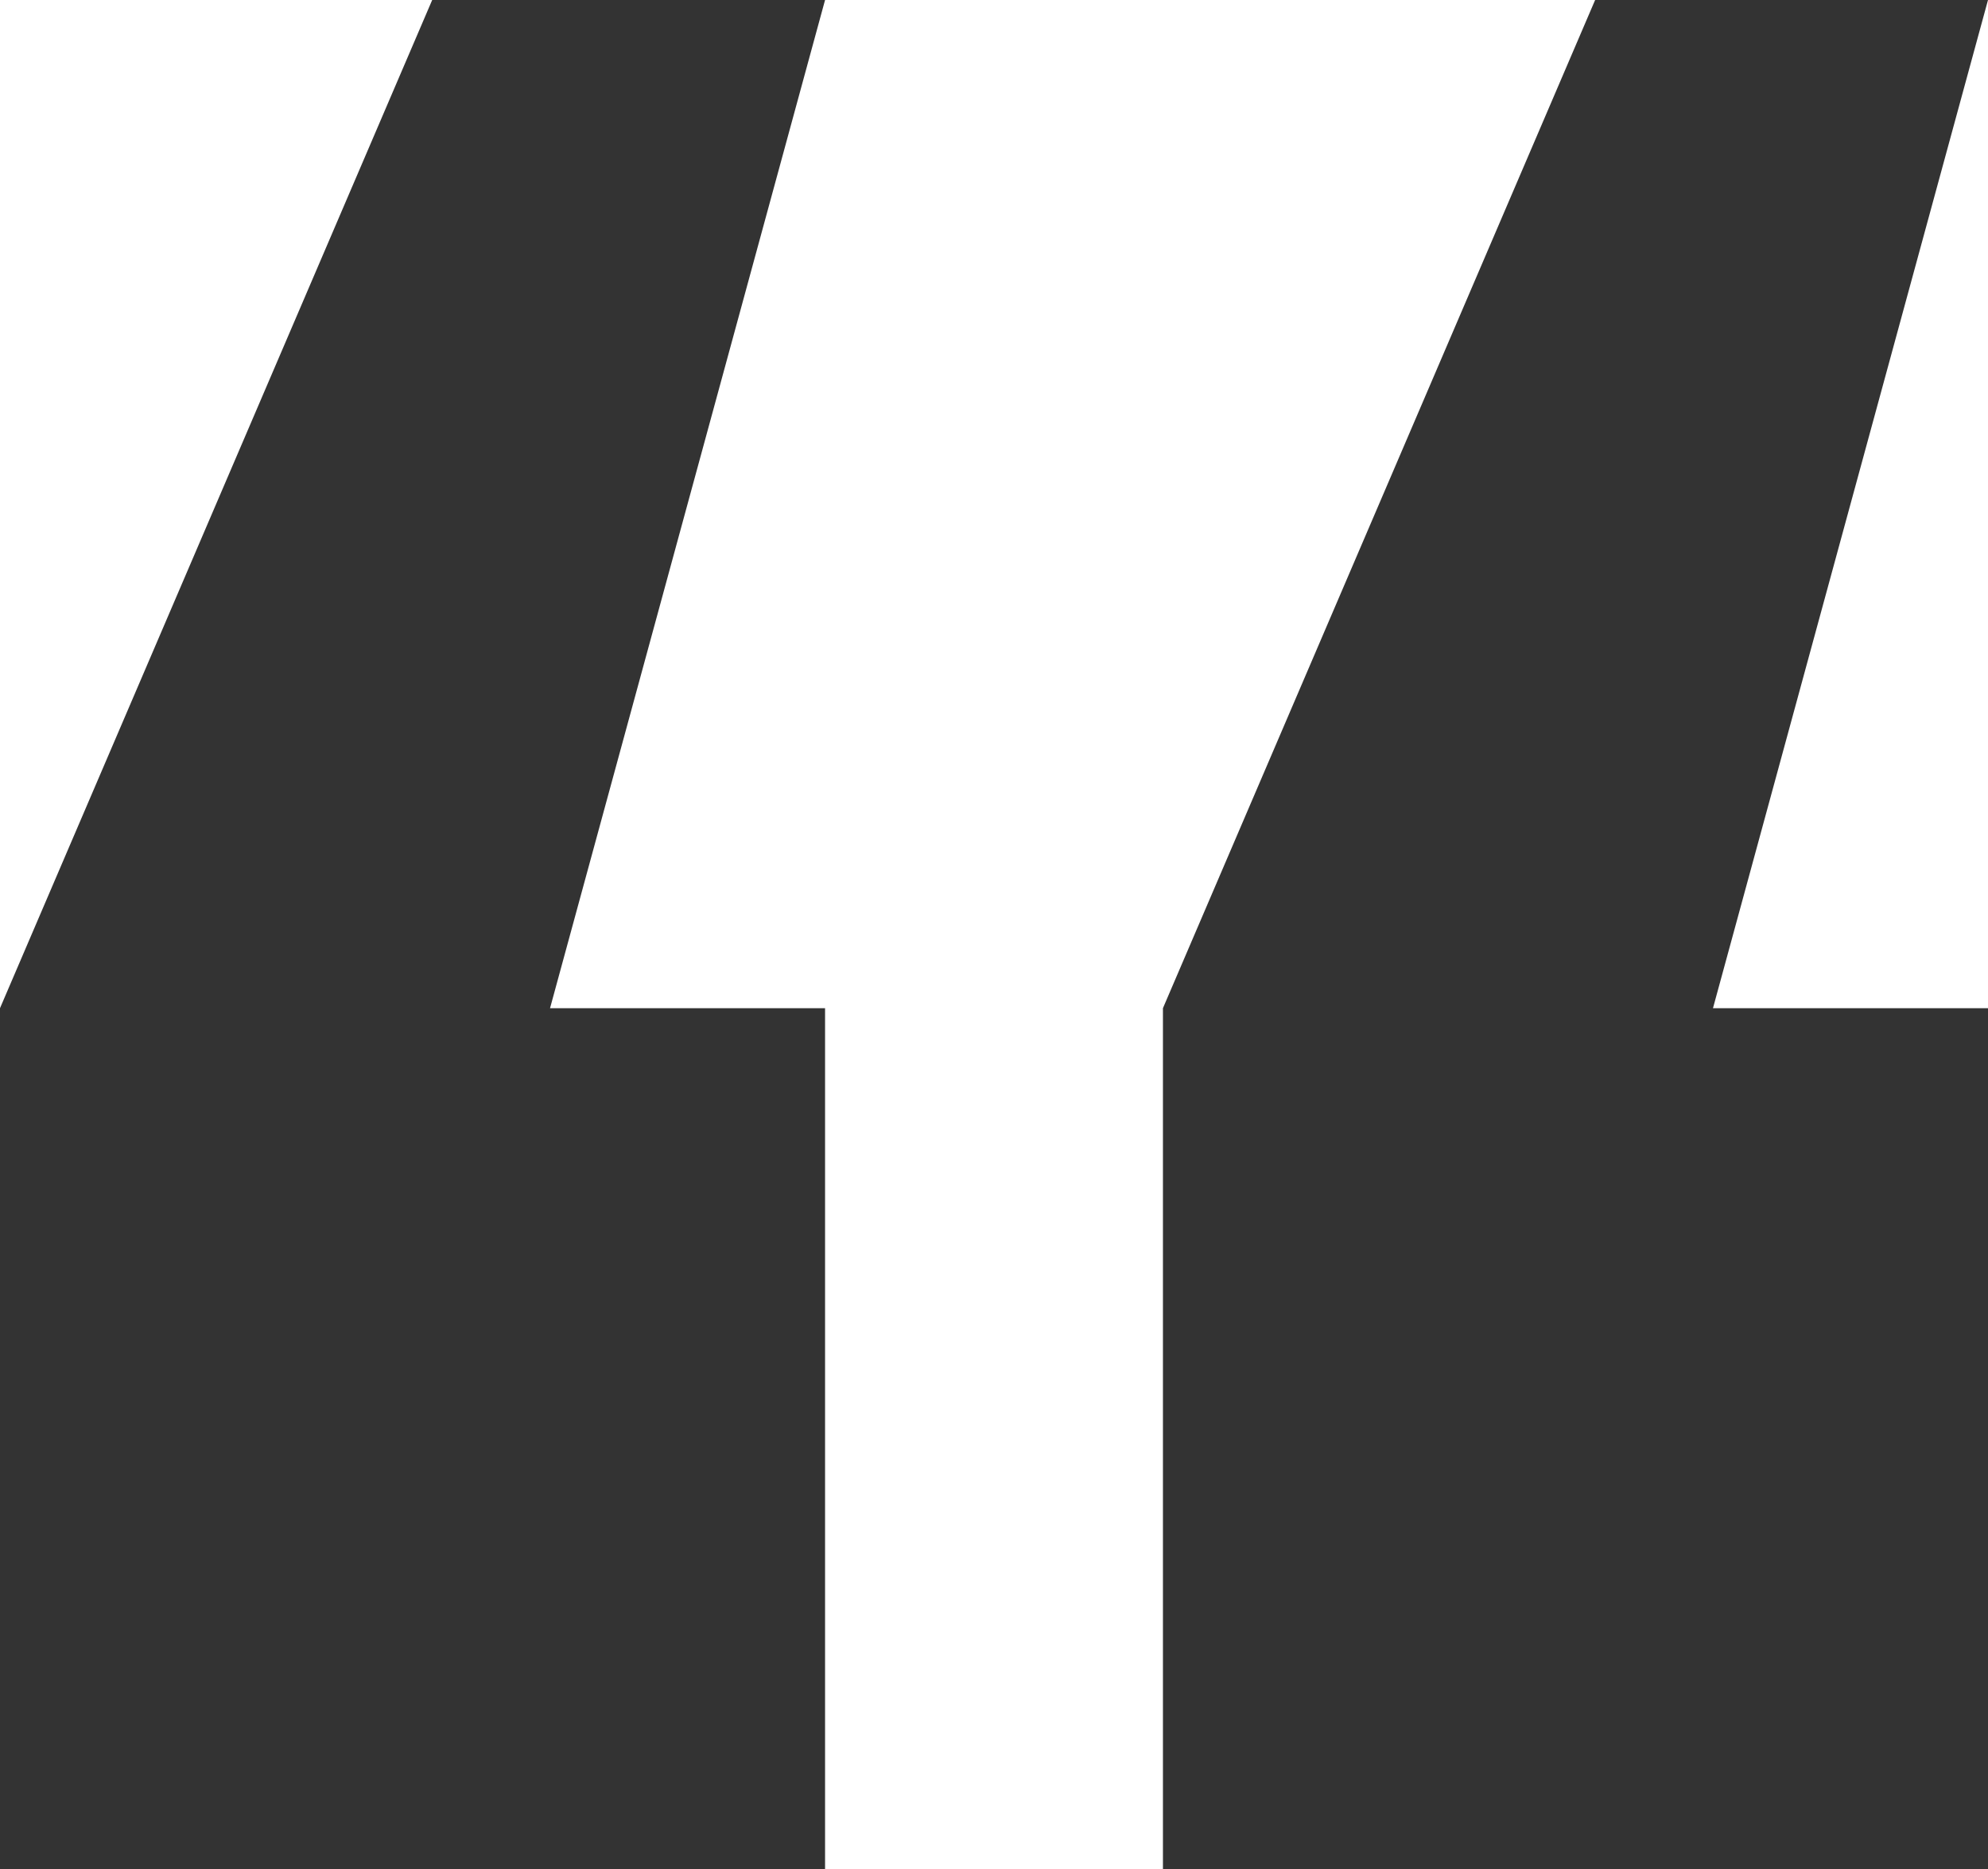
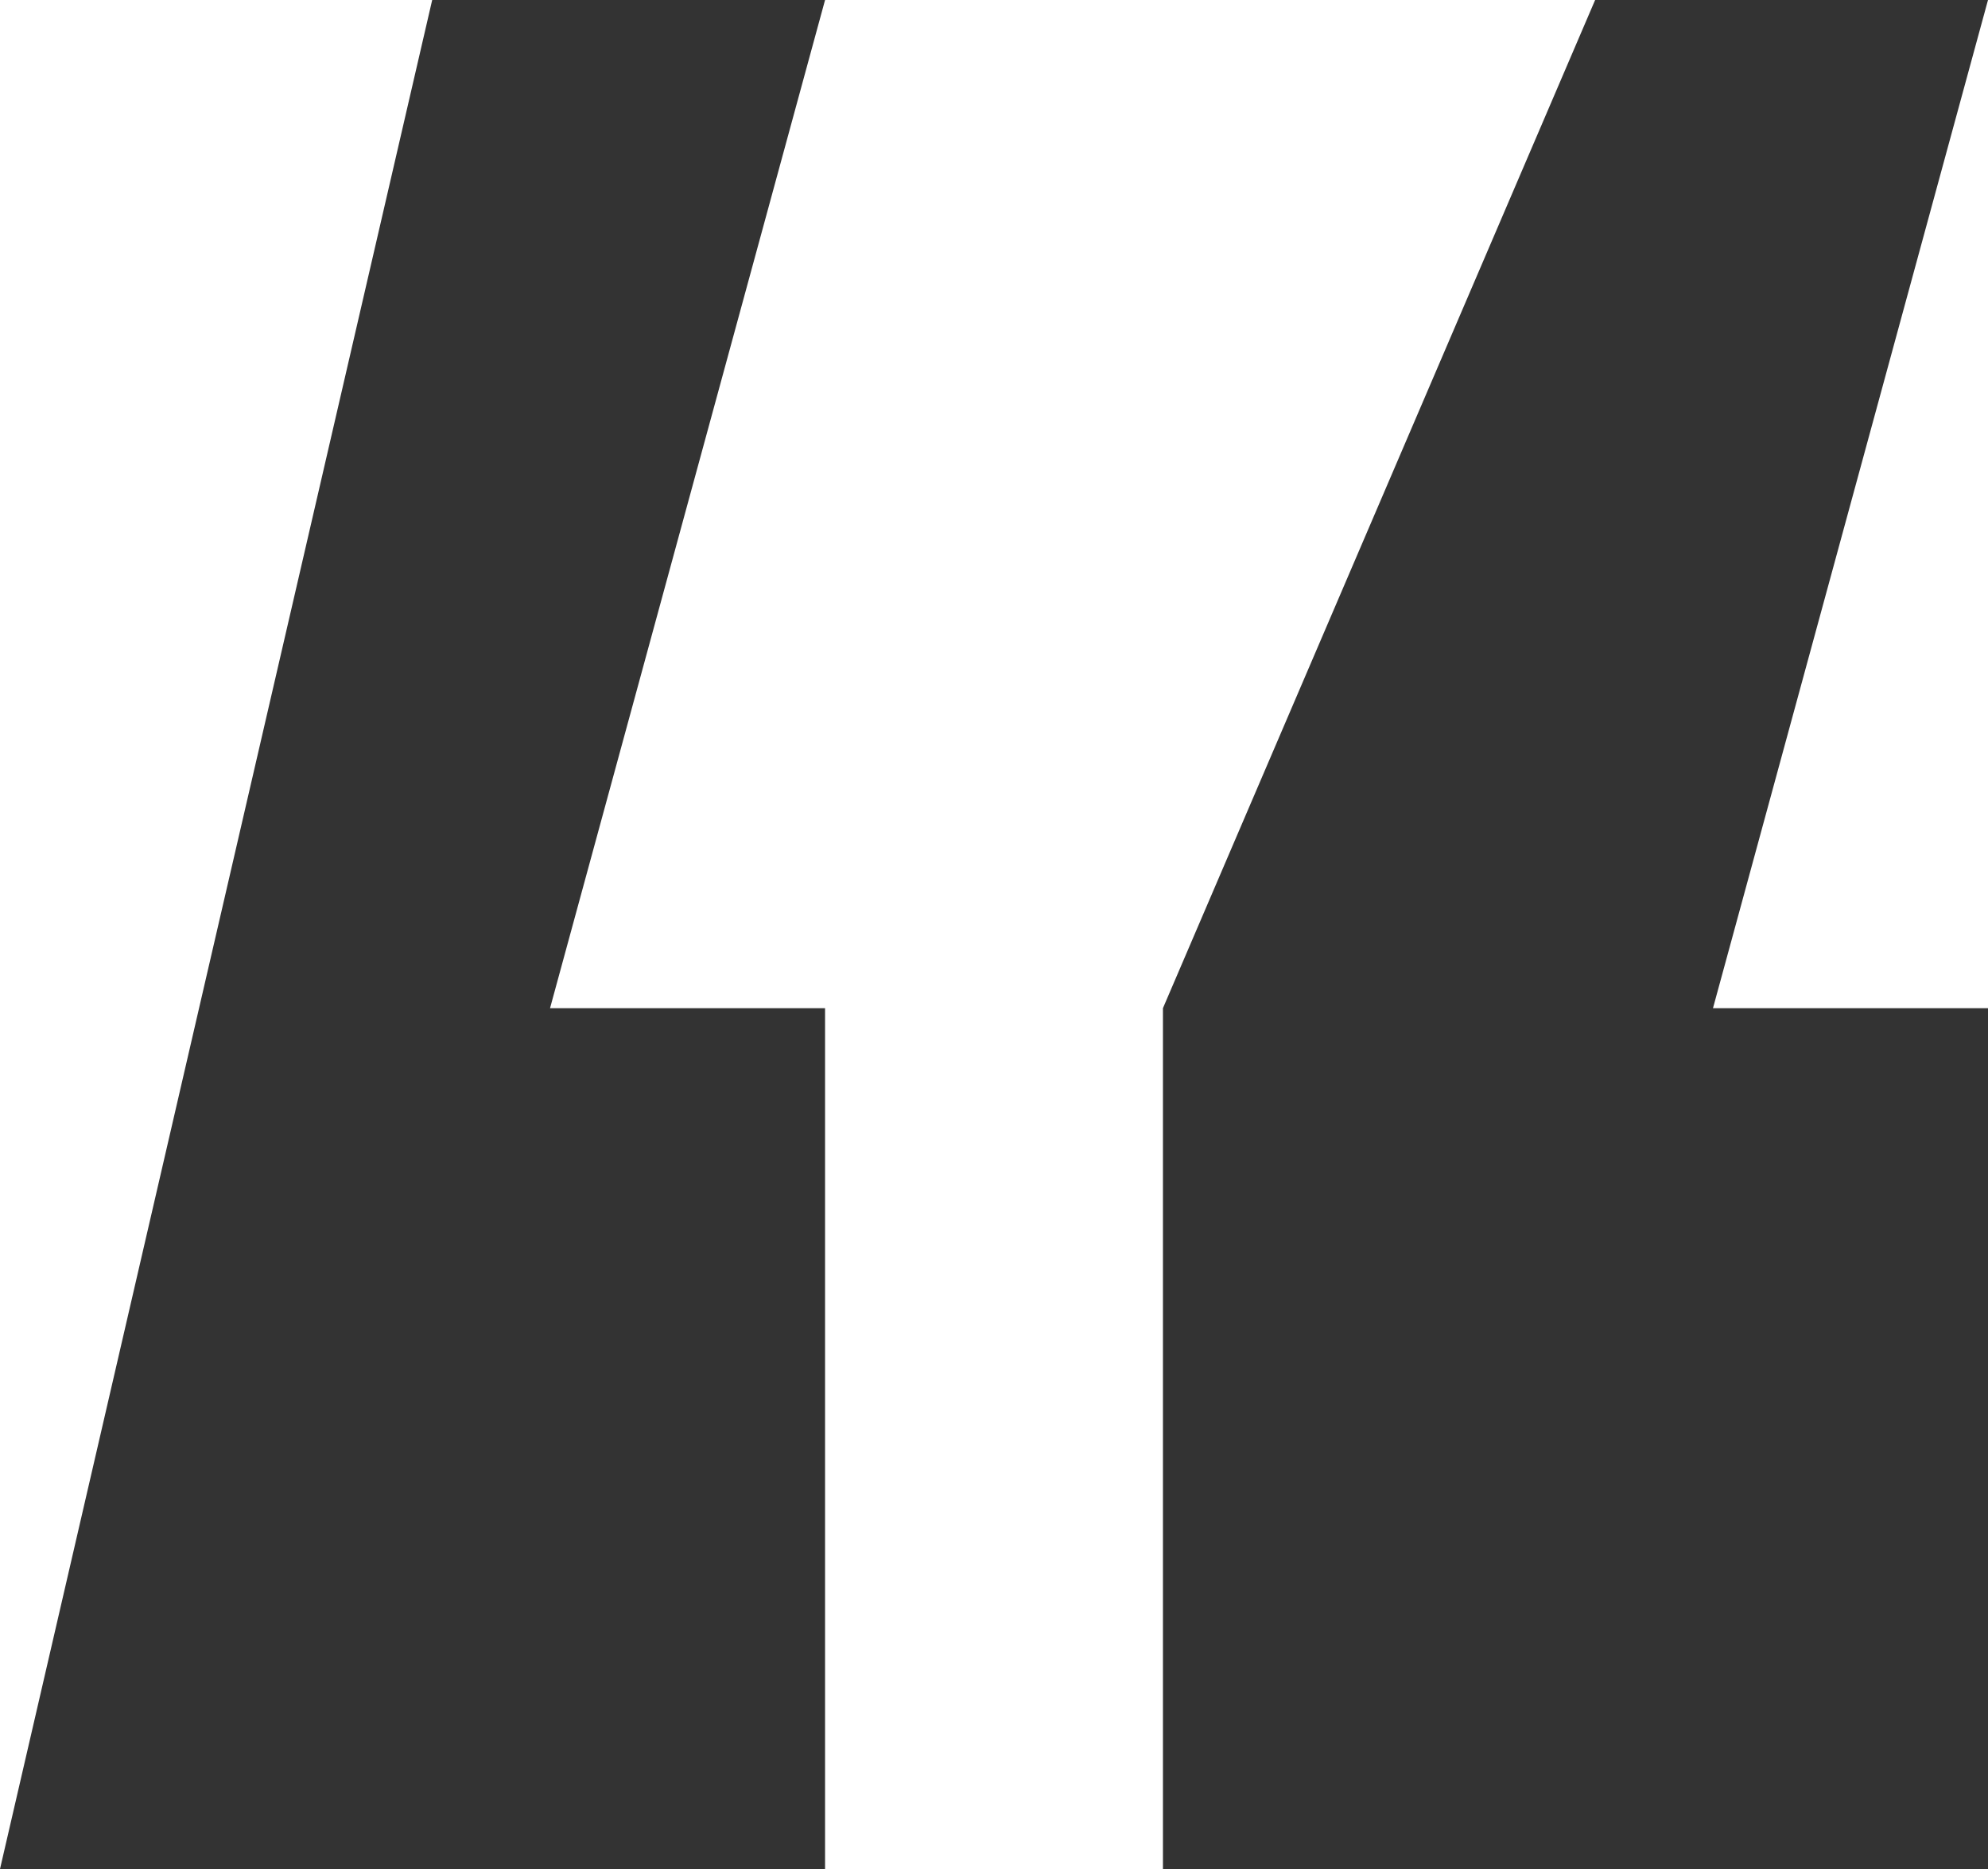
<svg xmlns="http://www.w3.org/2000/svg" width="50" height="47" viewBox="0 0 50 47" fill="none">
-   <path d="M29.249 47V25.353L40.119 0H50L43.083 25.353H50V47H29.249ZM0 47V25.353L10.87 0H20.751L13.834 25.353H20.751V47H0Z" fill="#333333" />
+   <path d="M29.249 47V25.353L40.119 0H50L43.083 25.353H50V47H29.249ZM0 47L10.87 0H20.751L13.834 25.353H20.751V47H0Z" fill="#333333" />
</svg>